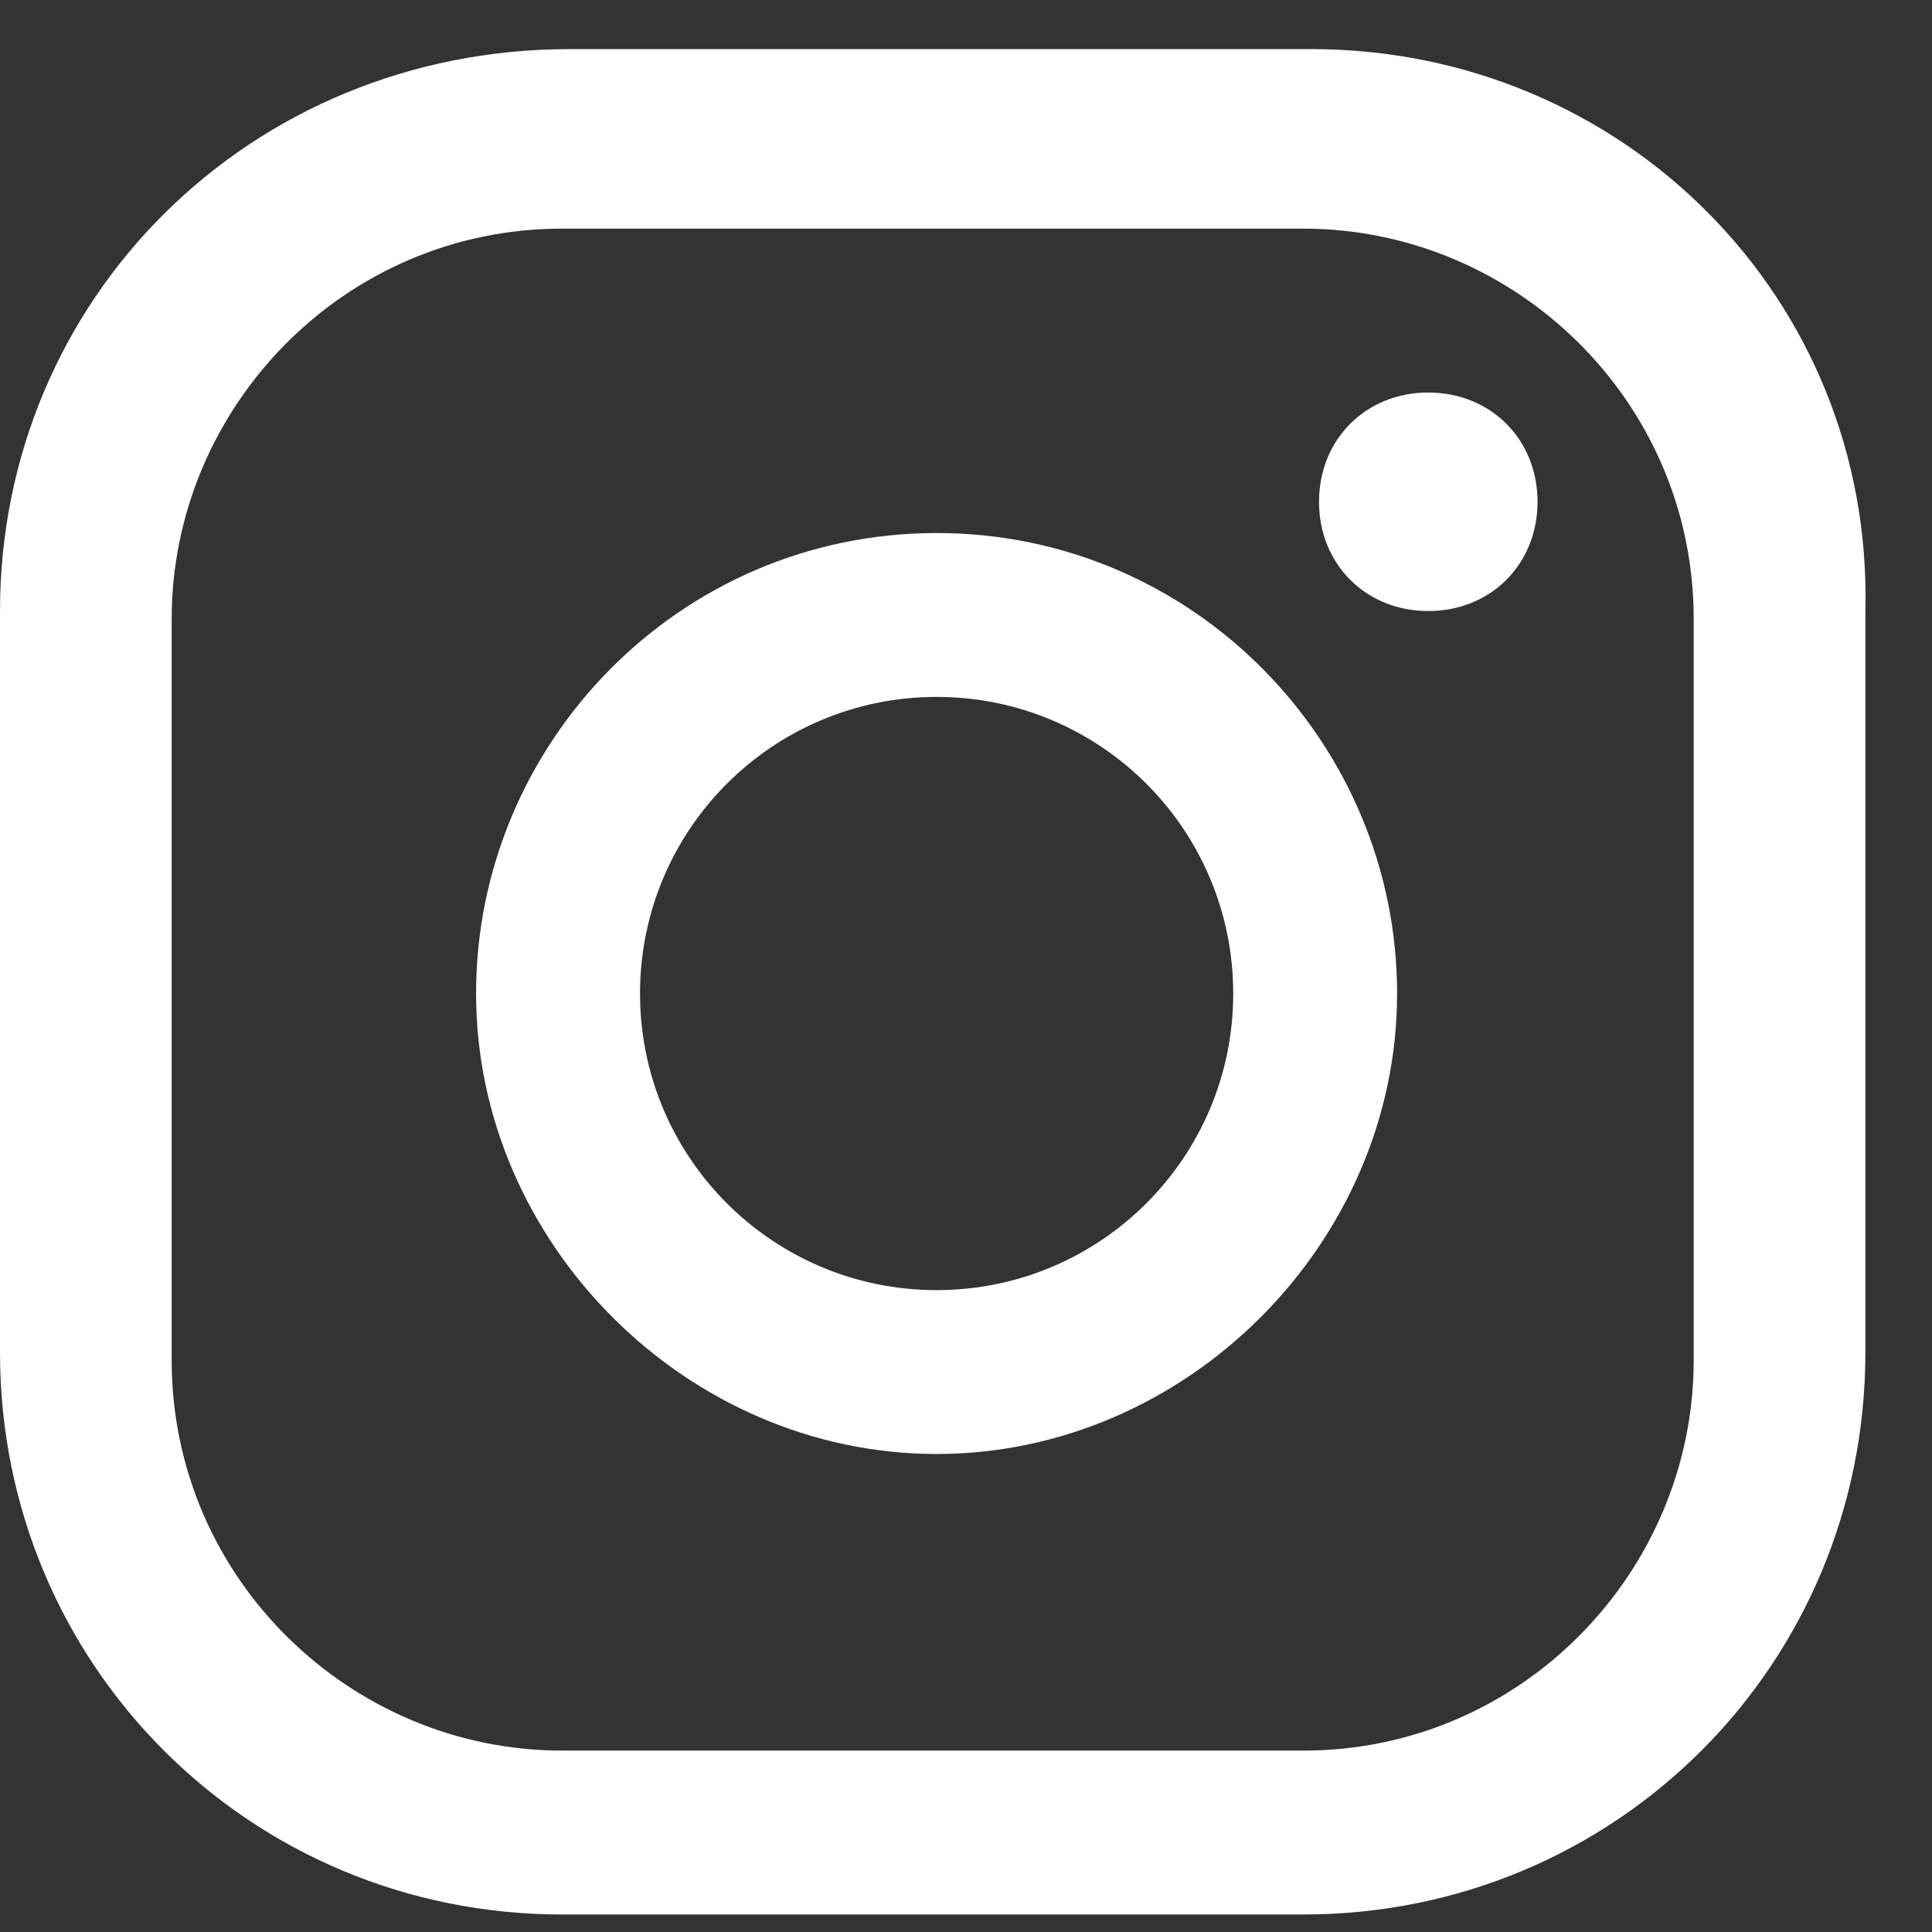
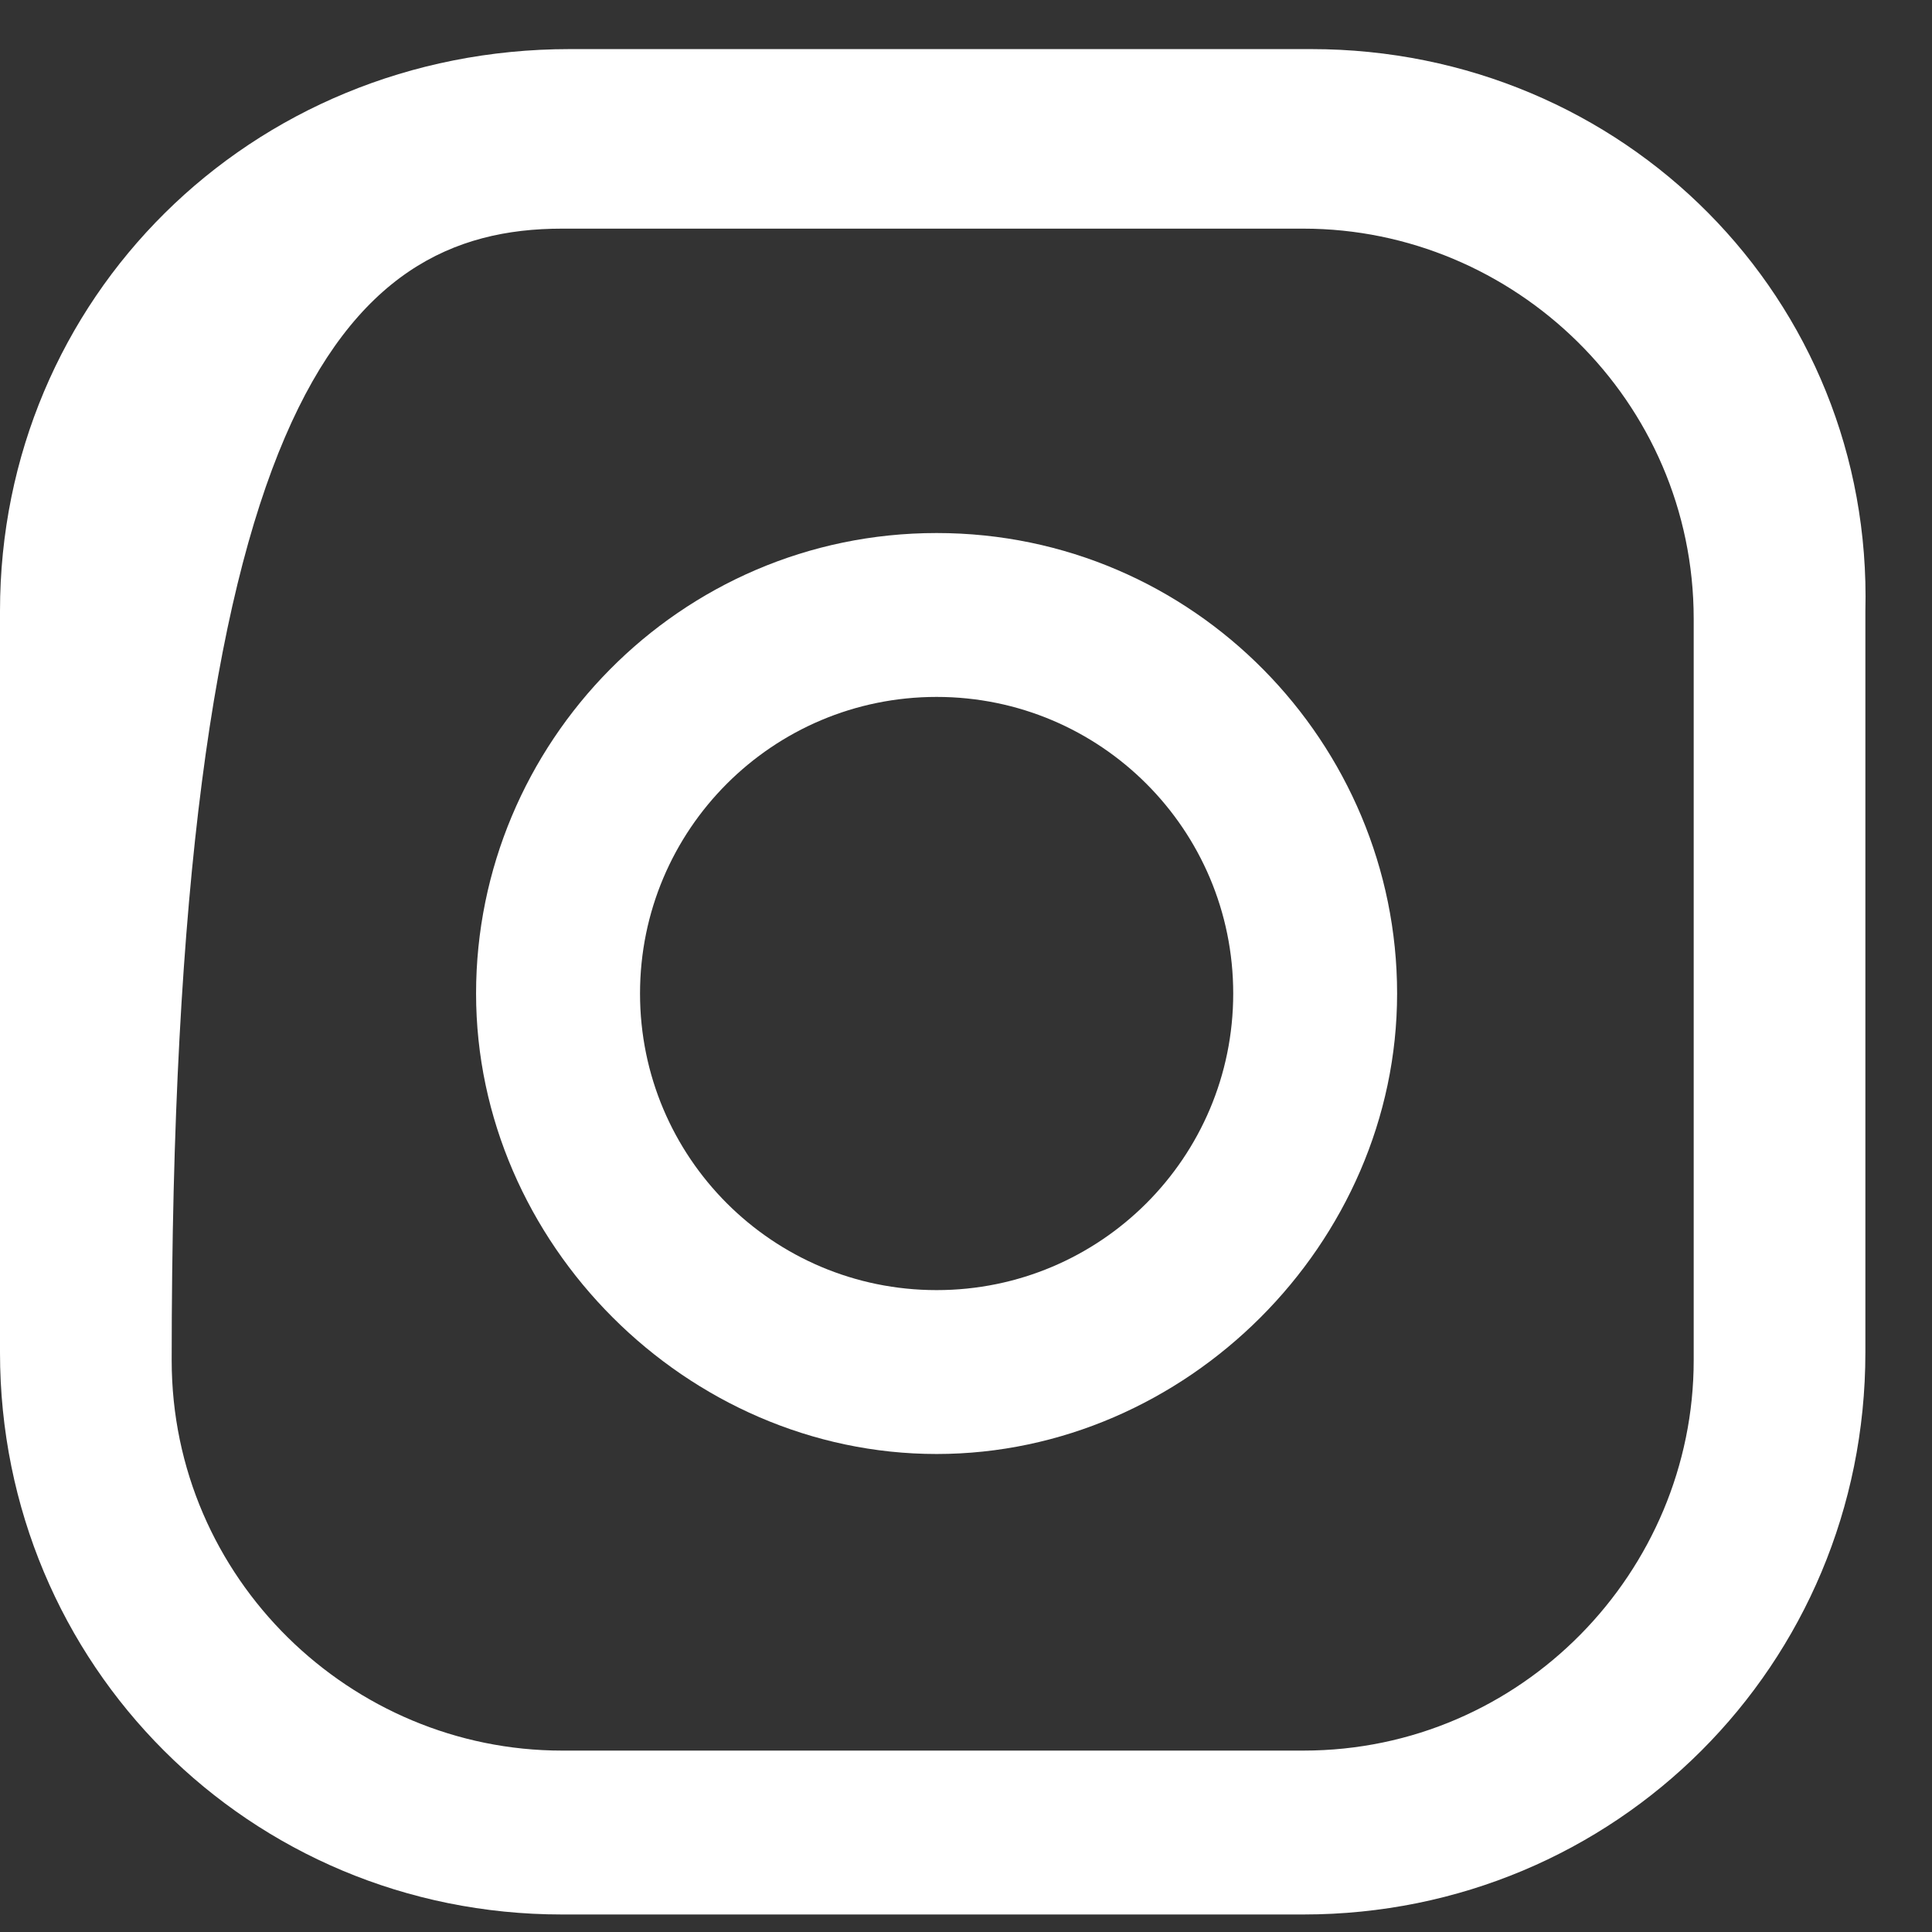
<svg xmlns="http://www.w3.org/2000/svg" width="29" height="29" viewBox="0 0 29 29" fill="none">
  <rect x="0" y="0" width="29" height="29" fill="#333333" stroke="none" />
-   <path d="M21.439 5.892C20.502 5.892 19.799 6.595 19.799 7.532C19.799 8.47 20.502 9.172 21.439 9.172C22.377 9.172 23.079 8.47 23.079 7.532C23.079 6.595 22.377 5.892 21.439 5.892Z" fill="white" />
  <path d="M14.059 8.001C10.193 8.001 7.146 11.164 7.146 14.913C7.146 18.662 10.31 21.825 14.059 21.825C17.808 21.825 20.971 18.662 20.971 14.913C20.971 11.164 17.925 8.001 14.059 8.001ZM14.059 19.365C11.598 19.365 9.607 17.373 9.607 14.913C9.607 12.453 11.598 10.461 14.059 10.461C16.519 10.461 18.511 12.453 18.511 14.913C18.511 17.373 16.519 19.365 14.059 19.365Z" fill="white" />
-   <path d="M19.682 0.737H8.552C3.749 0.737 0 4.486 0 9.172V20.302C0 24.988 3.749 28.737 8.435 28.737H19.565C24.251 28.737 28 24.988 28 20.302V9.172C28.117 4.486 24.368 0.737 19.682 0.737ZM25.423 20.419C25.423 23.582 22.845 26.277 19.565 26.277H8.435C5.272 26.277 2.577 23.7 2.577 20.419V9.29C2.577 6.126 5.155 3.432 8.435 3.432H19.565C22.728 3.432 25.423 6.009 25.423 9.29V20.419Z" fill="white" />
+   <path d="M19.682 0.737H8.552C3.749 0.737 0 4.486 0 9.172V20.302C0 24.988 3.749 28.737 8.435 28.737H19.565C24.251 28.737 28 24.988 28 20.302V9.172C28.117 4.486 24.368 0.737 19.682 0.737ZM25.423 20.419C25.423 23.582 22.845 26.277 19.565 26.277H8.435C5.272 26.277 2.577 23.7 2.577 20.419C2.577 6.126 5.155 3.432 8.435 3.432H19.565C22.728 3.432 25.423 6.009 25.423 9.29V20.419Z" fill="white" />
</svg>